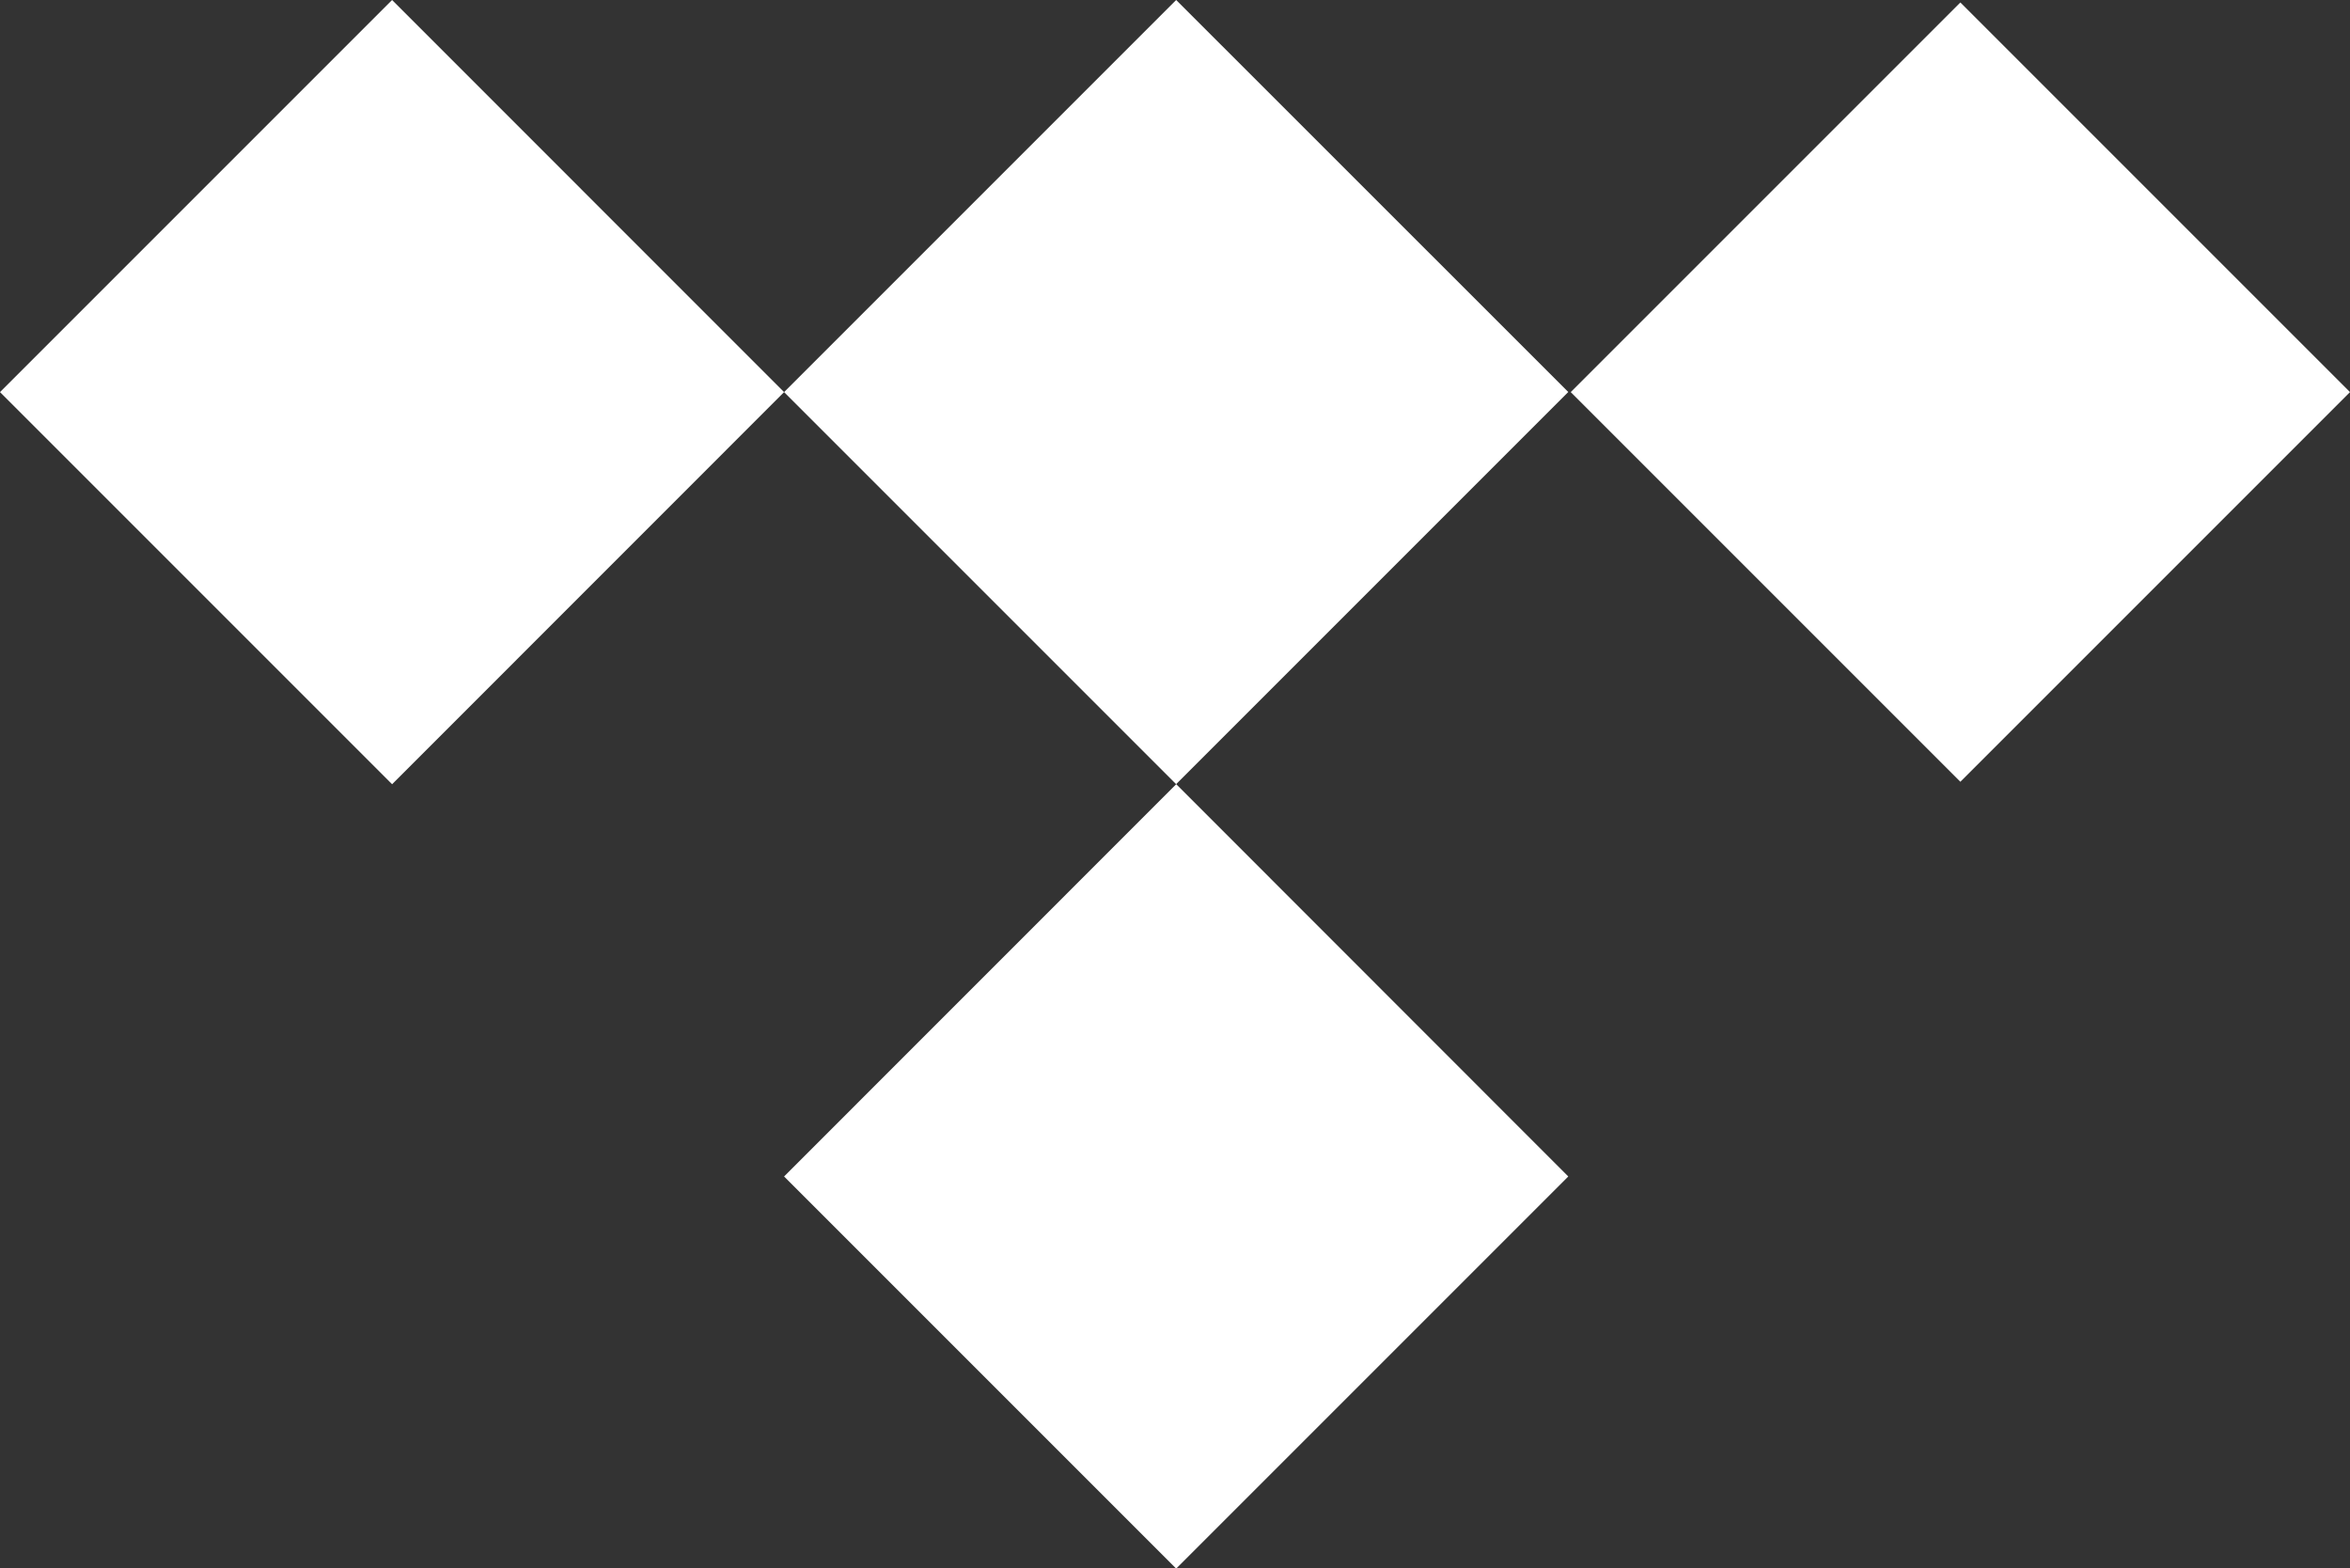
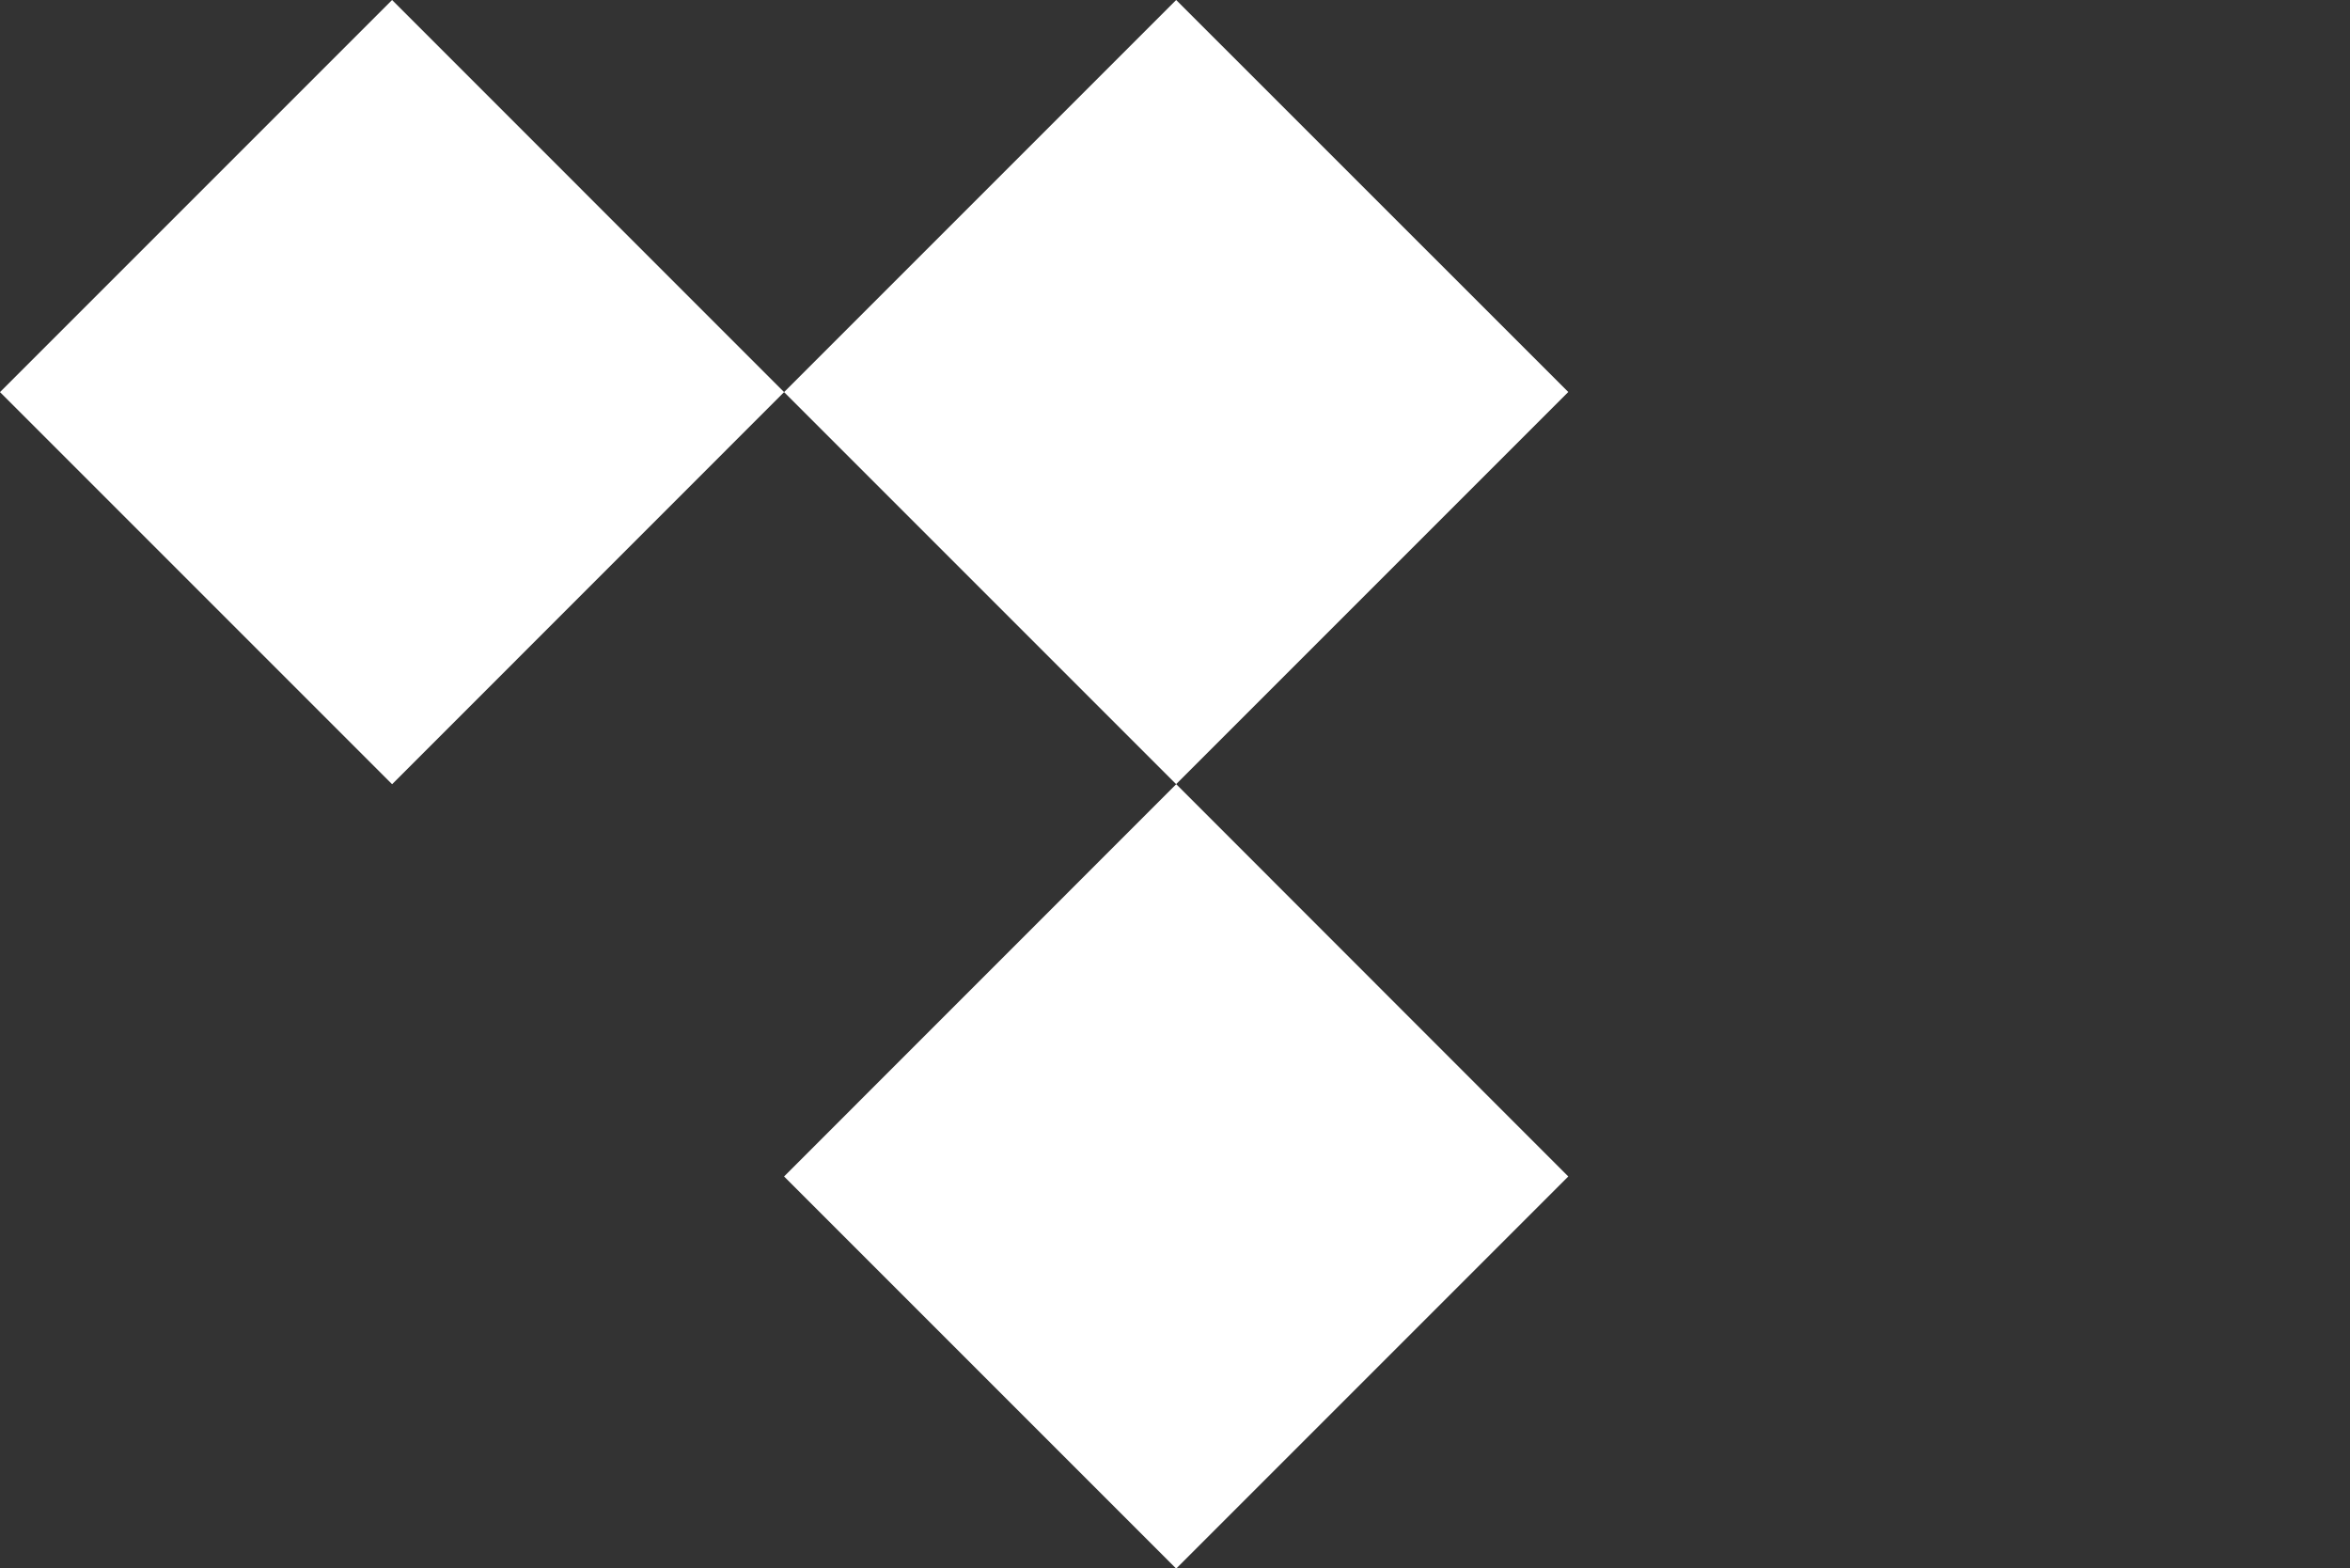
<svg xmlns="http://www.w3.org/2000/svg" width="20" height="13.347" viewBox="0 0 20 13.347">
  <rect x="0" y="0" width="20" height="13.347" fill="#333333" stroke="none" />
-   <path id="Icon_simple-tidal" data-name="Icon simple-tidal" d="M10.01,5.988,6.673,9.325,3.337,5.988,0,9.325l3.337,3.337L6.673,9.325l3.337,3.337L6.673,16l3.337,3.337L13.347,16,10.01,12.661l3.337-3.337L10.01,5.988Zm3.358,3.337,3.316-3.316L20,9.325l-3.316,3.316Z" transform="translate(0 -5.988)" fill="#fff" />
+   <path id="Icon_simple-tidal" data-name="Icon simple-tidal" d="M10.01,5.988,6.673,9.325,3.337,5.988,0,9.325l3.337,3.337L6.673,9.325l3.337,3.337L6.673,16l3.337,3.337L13.347,16,10.01,12.661l3.337-3.337L10.01,5.988Zm3.358,3.337,3.316-3.316l-3.316,3.316Z" transform="translate(0 -5.988)" fill="#fff" />
</svg>